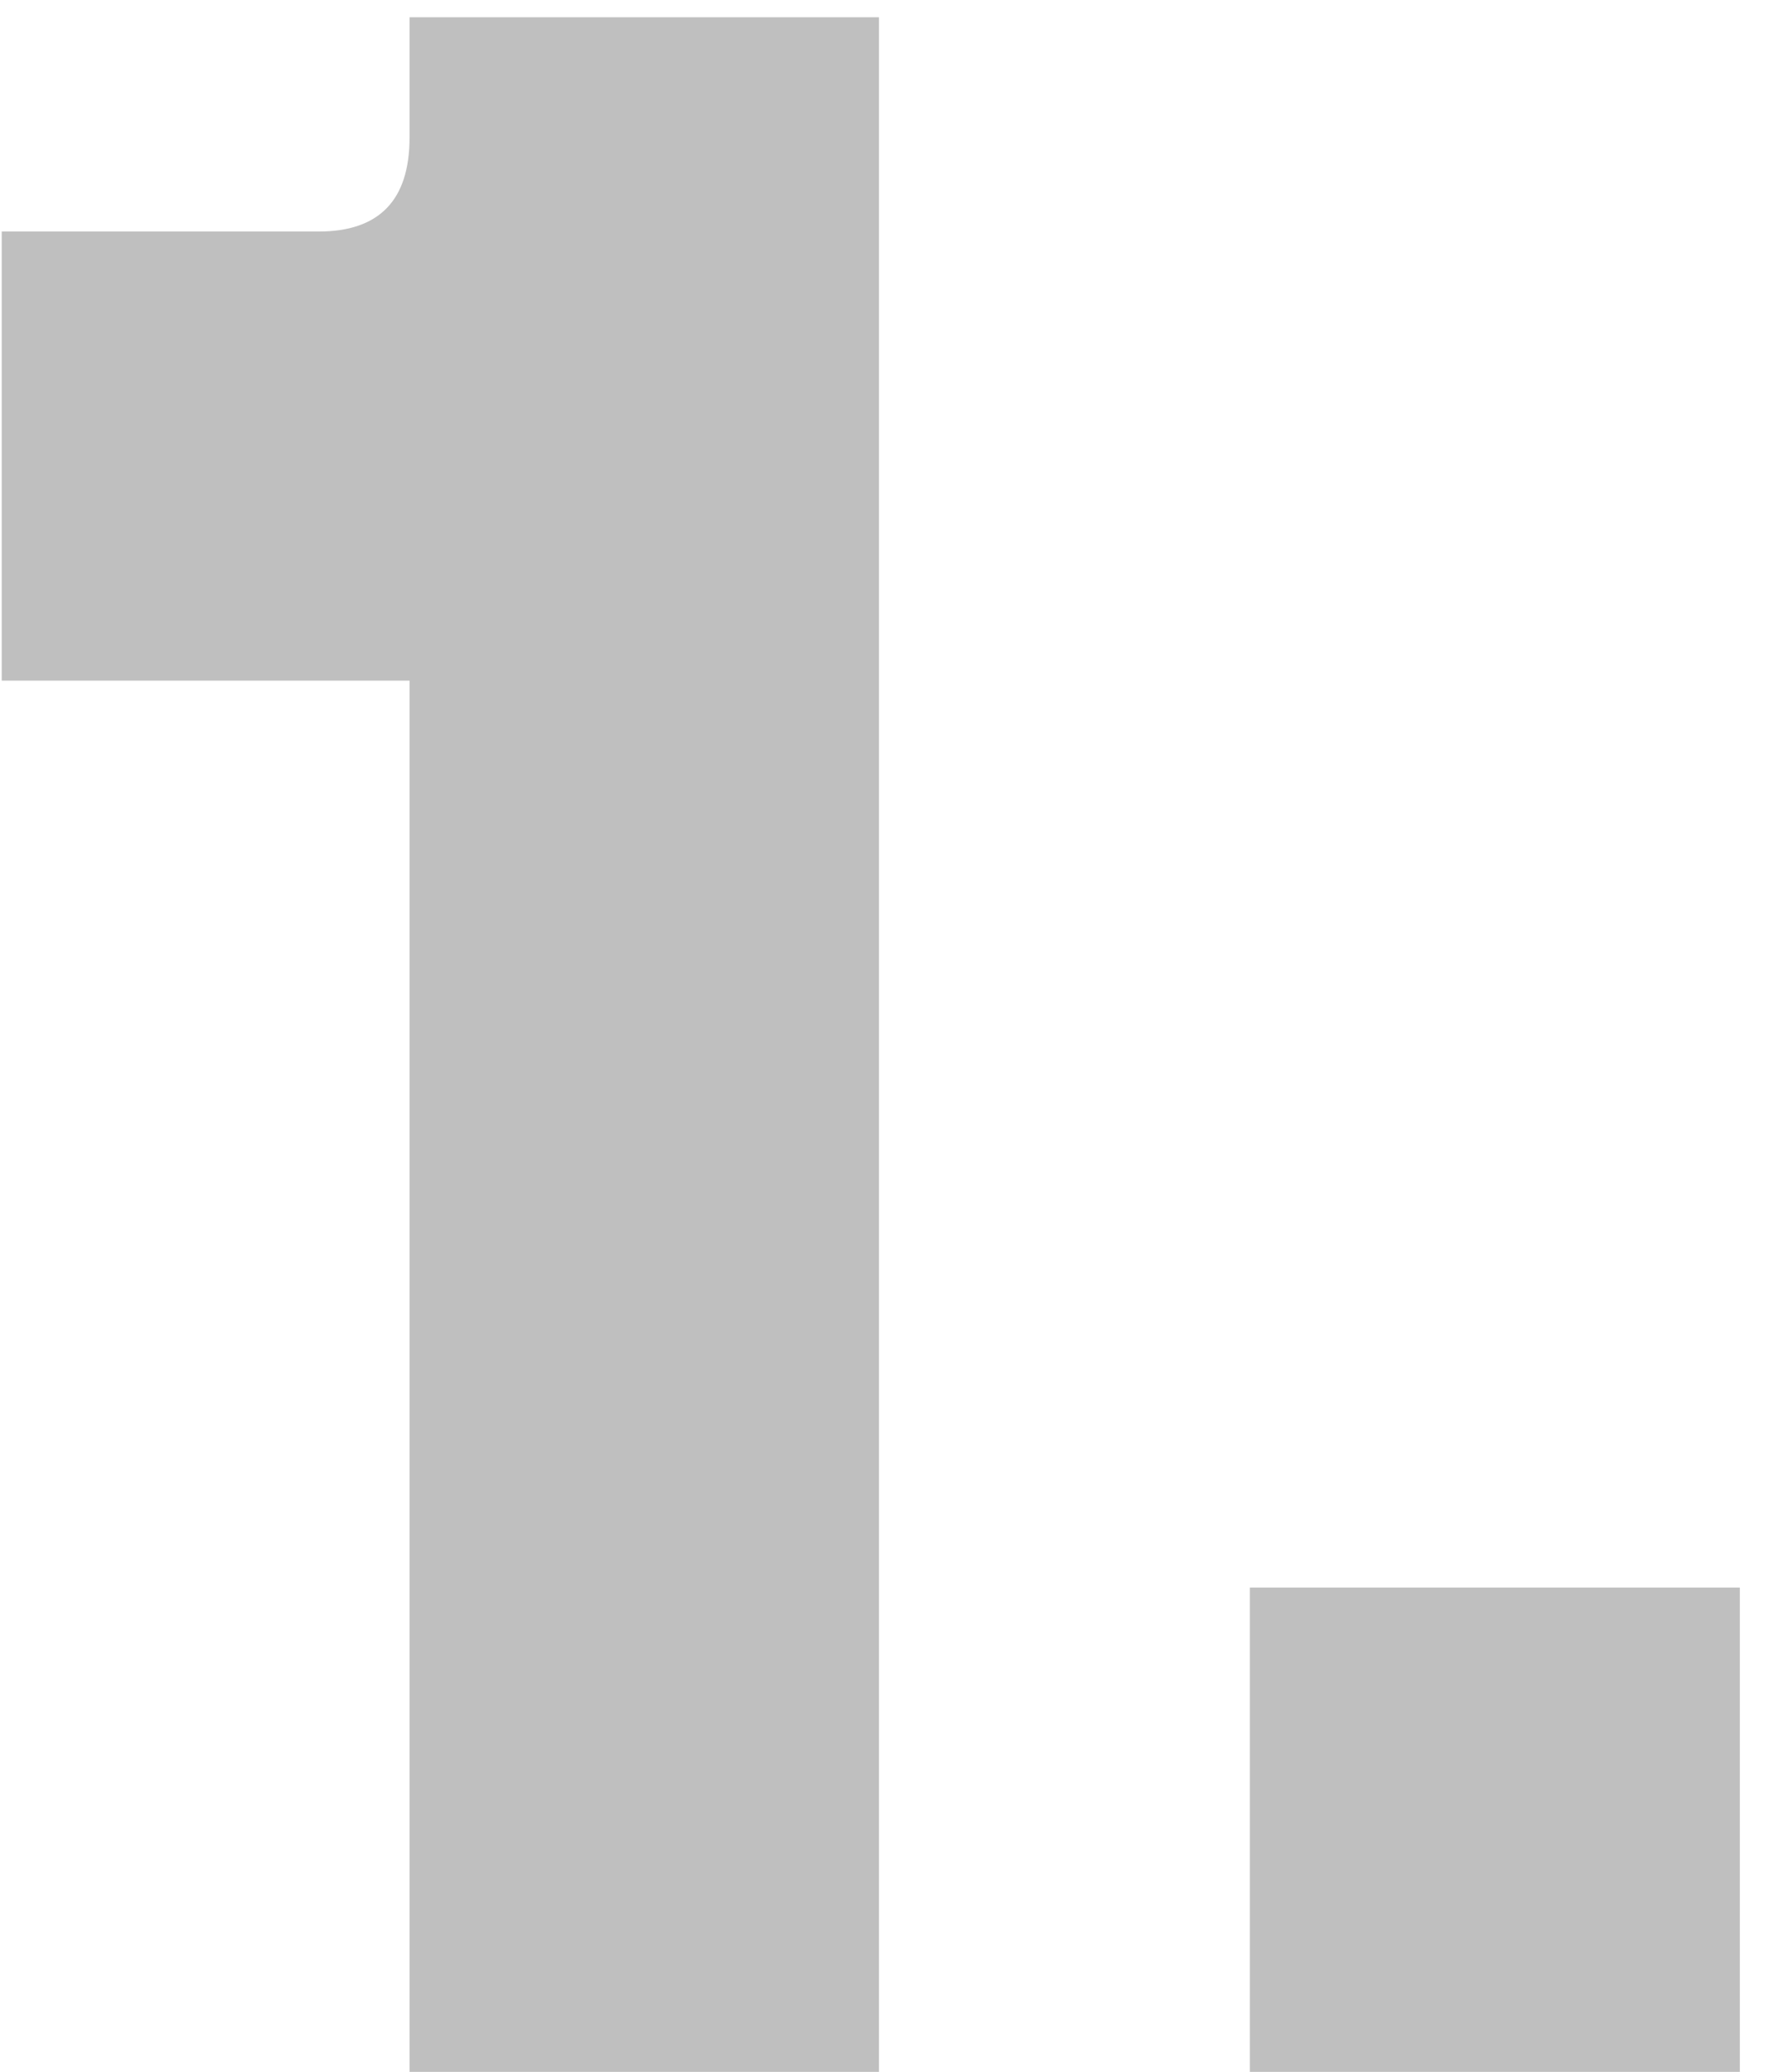
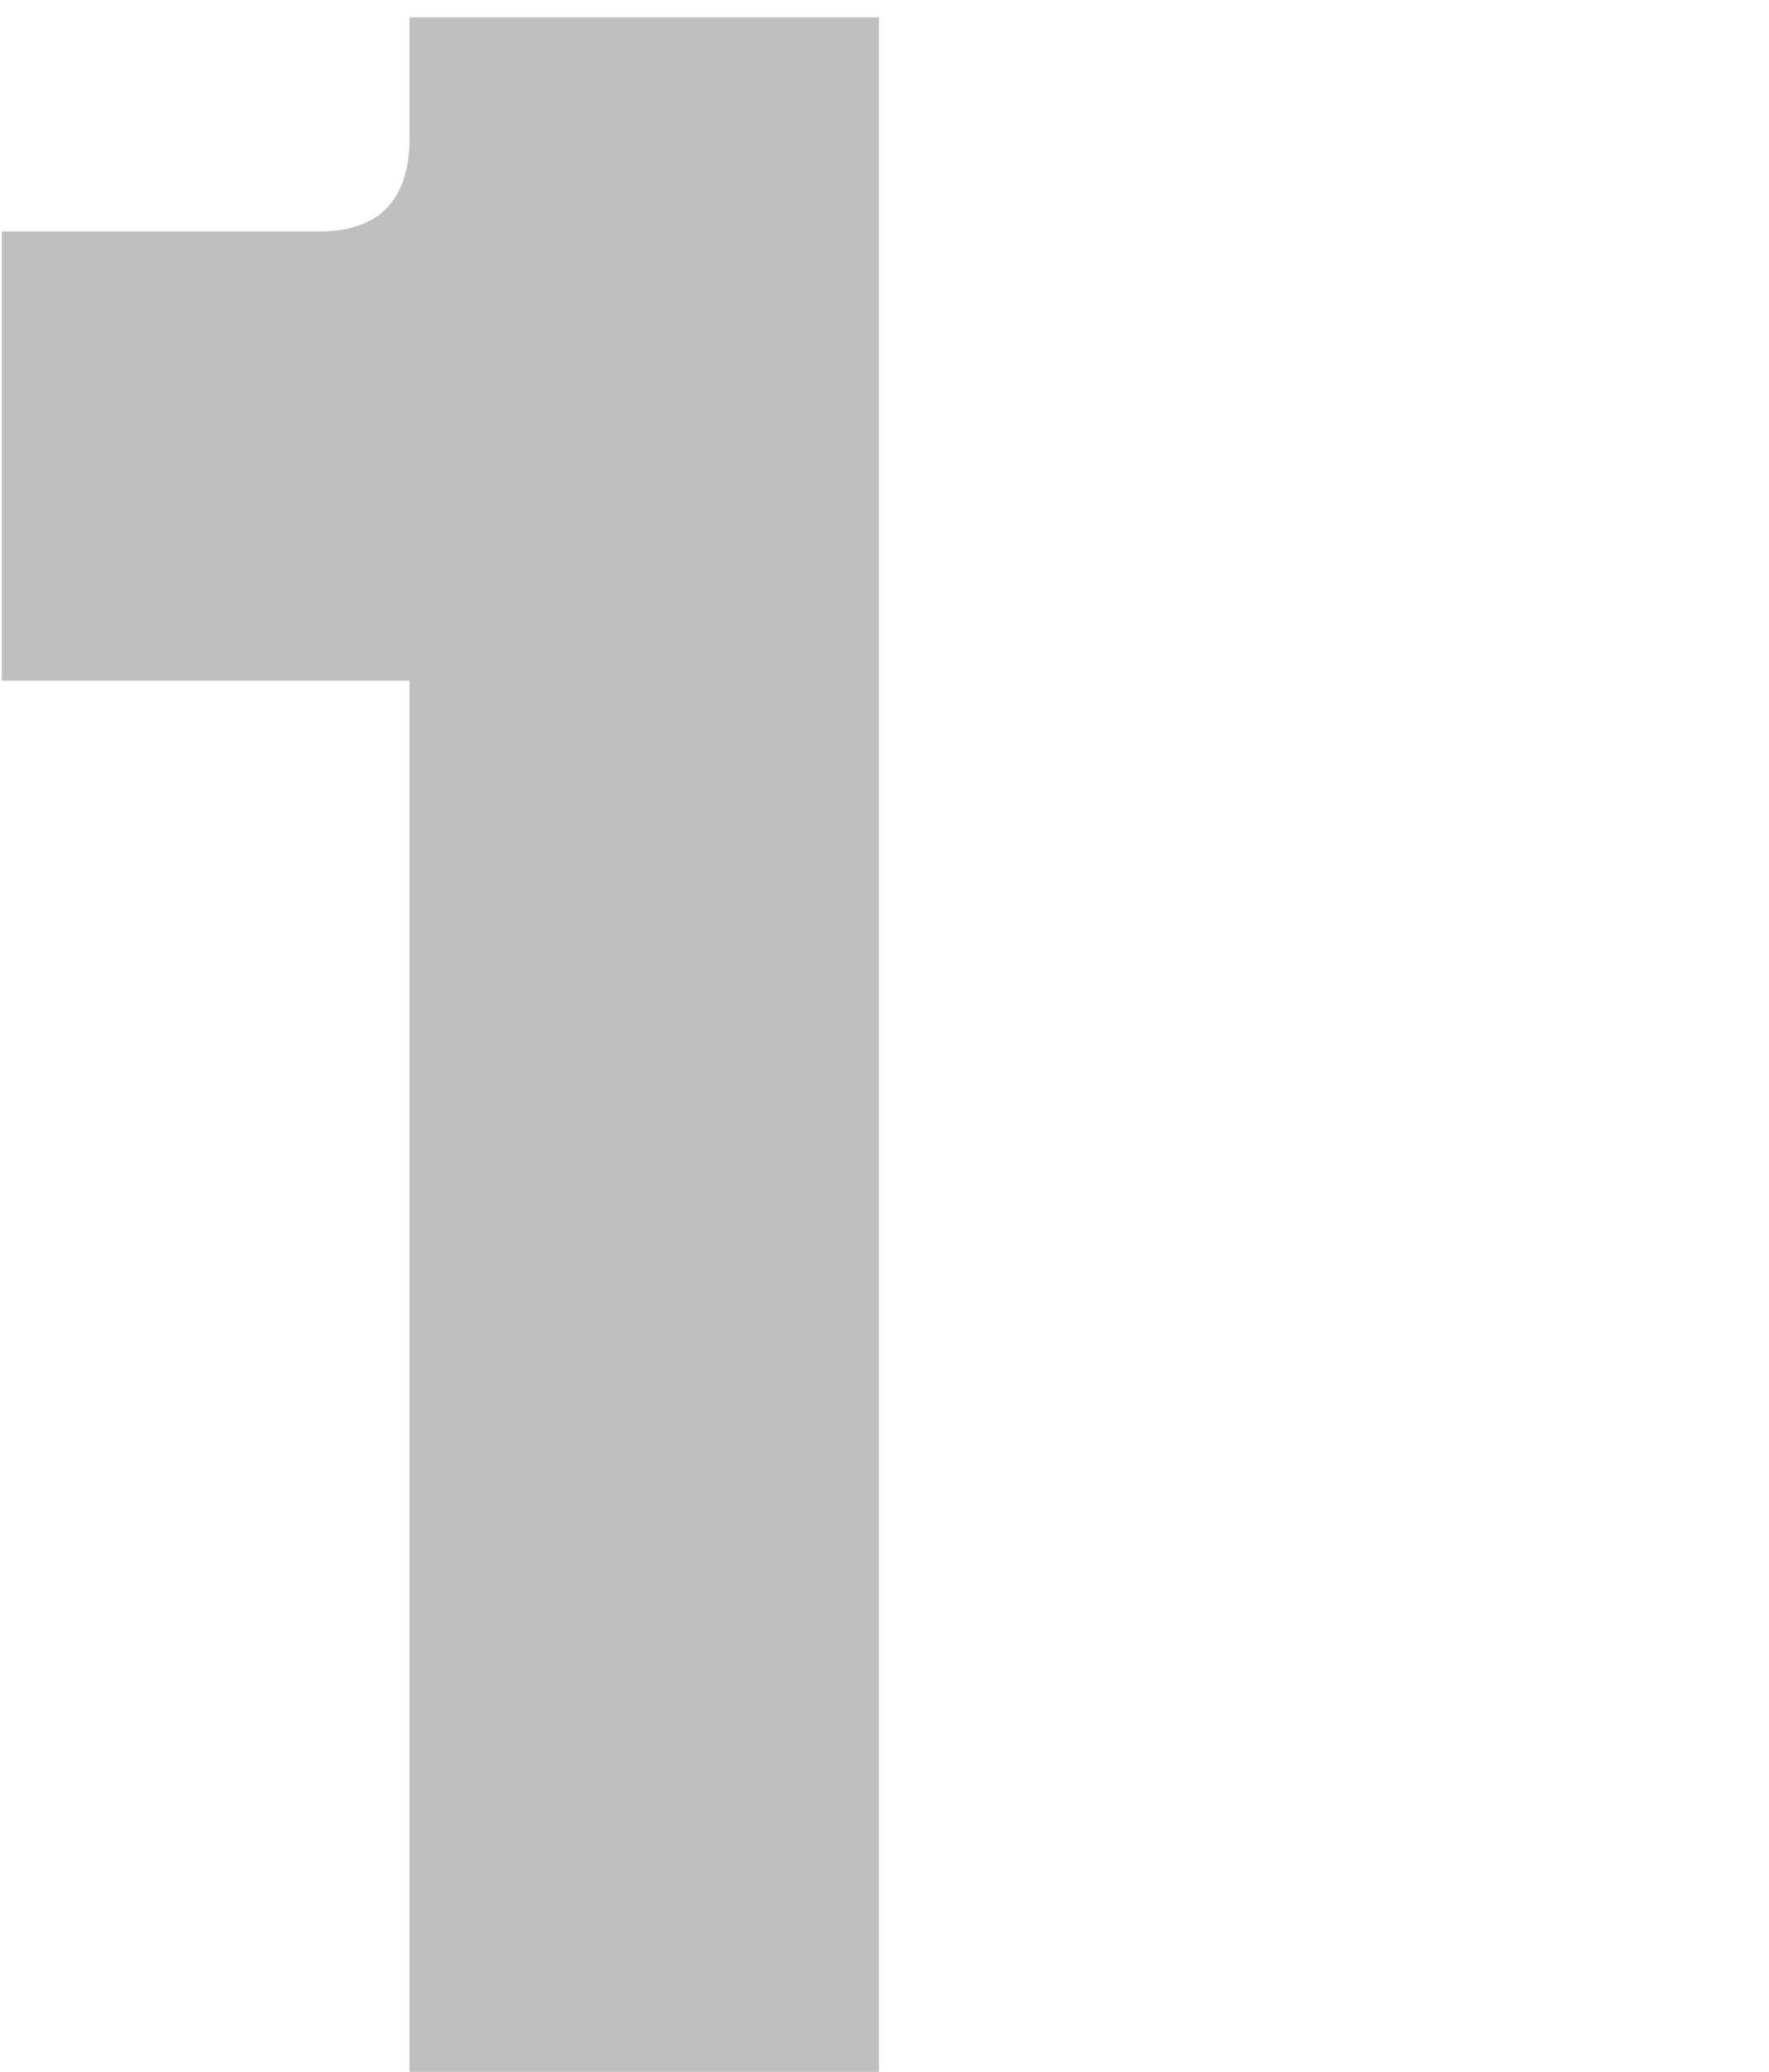
<svg xmlns="http://www.w3.org/2000/svg" width="41" height="48" viewBox="0 0 41 48" fill="none">
-   <path d="M9.492 48V15.768H0.04V5.364H7.384C8.789 5.364 9.492 4.639 9.492 3.188V0.4H20.372V48H9.492ZM40.324 48H28.968V36.78H40.324V48Z" fill="#616161" fill-opacity="0.4" />
+   <path d="M9.492 48V15.768H0.04V5.364H7.384C8.789 5.364 9.492 4.639 9.492 3.188V0.4H20.372V48H9.492ZM40.324 48H28.968H40.324V48Z" fill="#616161" fill-opacity="0.4" />
</svg>